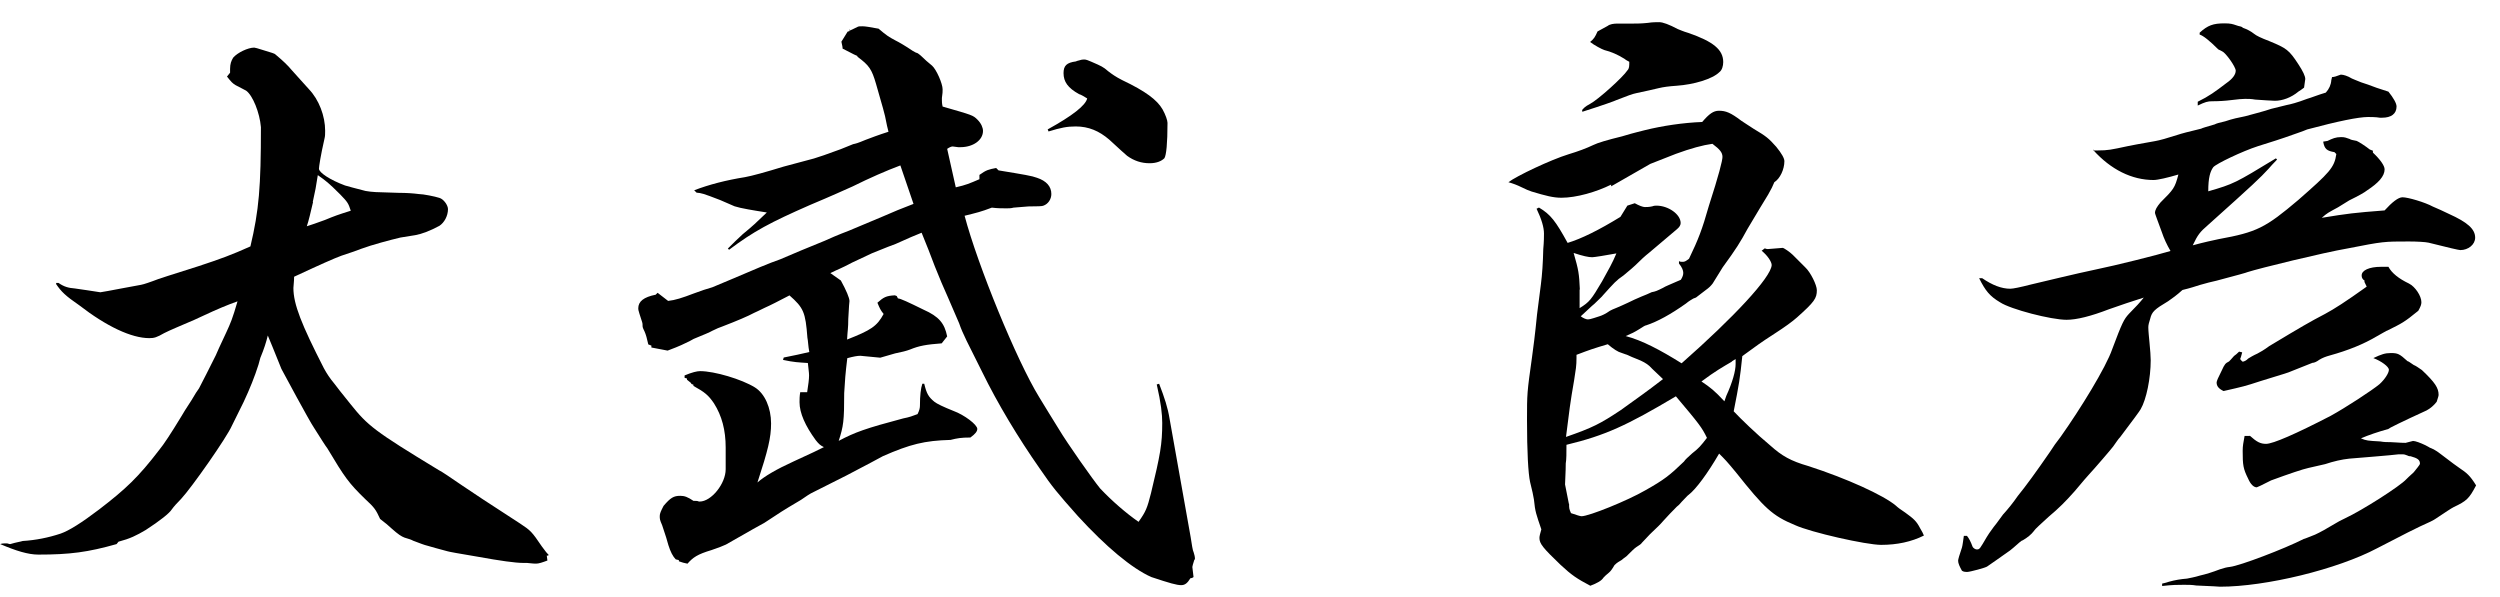
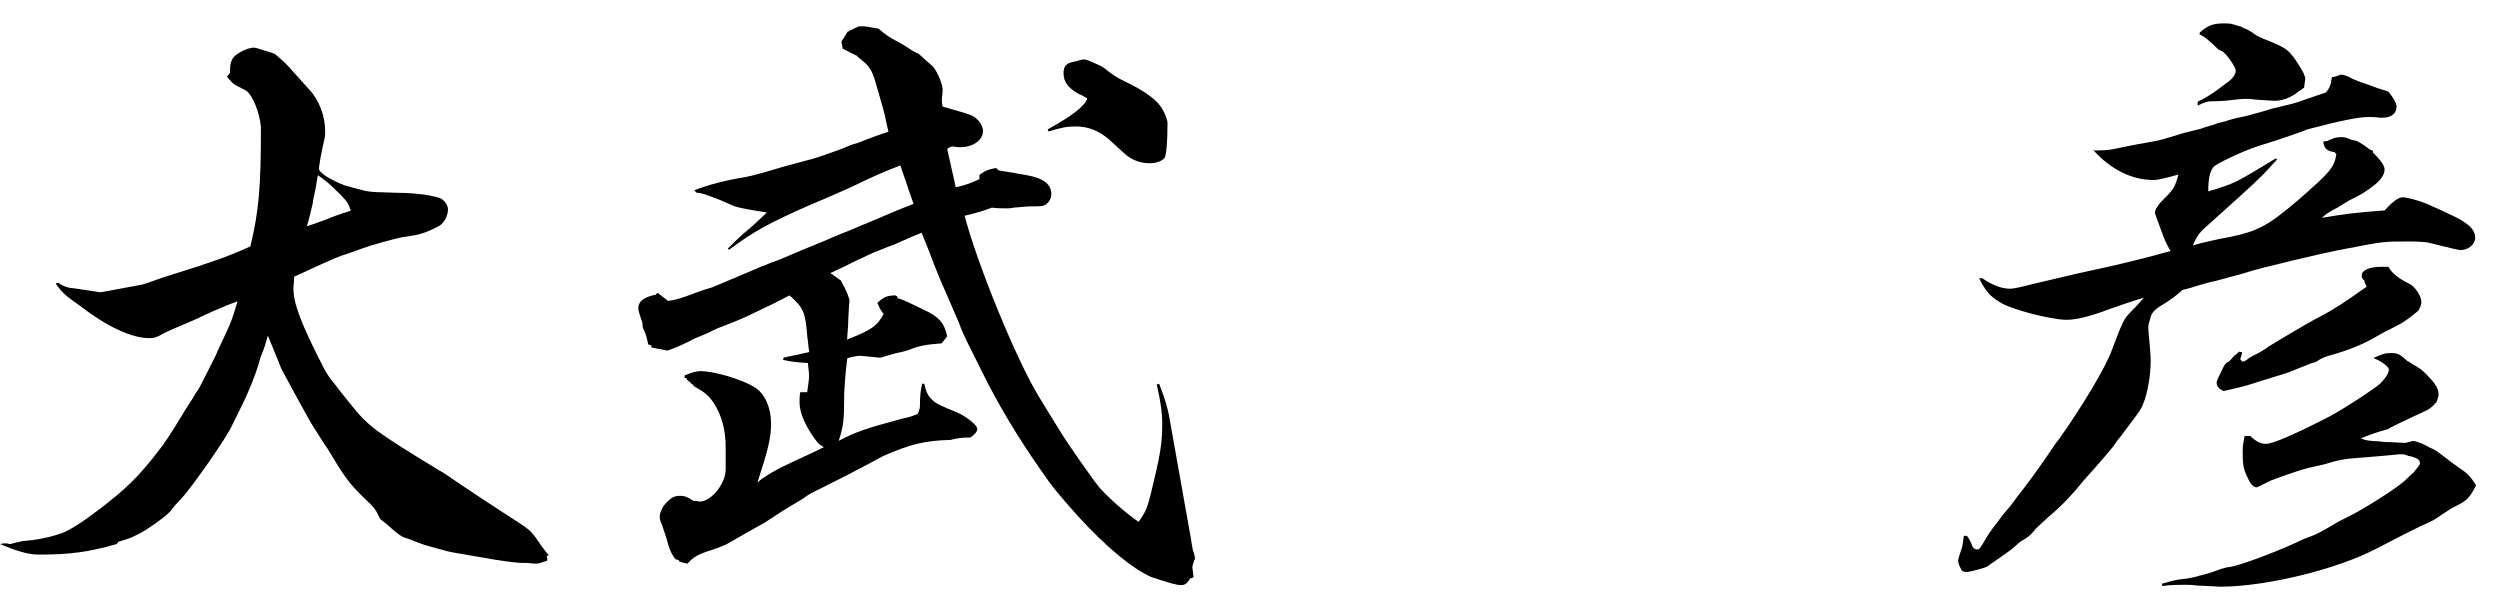
<svg xmlns="http://www.w3.org/2000/svg" fill="none" height="27" viewBox="0 0 113 27" width="113">
  <g fill="#000">
    <path d="m24.711 25.088.032.248c-.227.086-.389.14-.508.14-.032 0-.173 0-.421-.032h-.173c-.338 0-1.022-.094-2.052-.281-.842-.14-1.318-.227-1.372-.248-.421-.108-.702-.194-.896-.248-.14-.032-.335-.108-.648-.227-.058-.036-.187-.083-.389-.14-.14-.054-.281-.14-.594-.421-.108-.108-.281-.248-.508-.421-.194-.421-.248-.508-.67-.896-.756-.734-.929-.983-1.717-2.3-.086-.108-.281-.421-.616-.95-.194-.281-1.372-2.473-1.458-2.635-.338-.842-.544-1.346-.616-1.512-.072.302-.176.619-.313.95-.032.054-.054.194-.108.367-.166.526-.389 1.087-.67 1.685-.151.302-.328.659-.529 1.069-.227.529-1.825 2.808-2.3 3.316-.187.187-.328.346-.421.475-.108.173-.529.508-1.177.929-.421.248-.702.389-1.231.529l-.086.108c-1.296.367-2.106.475-3.542.475-.454 0-1.015-.173-1.717-.475.086-.032.173-.032.227-.032h.086c.086.032.14.032.14.032.281-.086.475-.108.562-.14.583-.036 1.156-.148 1.717-.335.374-.13.954-.493 1.739-1.091 1.21-.929 1.771-1.458 2.722-2.7.187-.223.515-.72.983-1.49.072-.13.23-.382.475-.756.151-.259.263-.436.335-.529.032-.054.648-1.264.756-1.49.036-.094.194-.439.475-1.037.194-.421.281-.616.508-1.404-.432.151-.947.367-1.544.648 0 0-.194.086-.421.194-.529.227-1.123.475-1.35.594-.335.194-.454.227-.67.227-.81 0-1.933-.529-3.175-1.49-.616-.421-.81-.616-1.037-.95v-.054h.108c.248.173.454.227.734.248.367.054.756.108 1.156.173.032 0 .616-.108.95-.173.13-.022.382-.068.756-.14.194-.032.281-.054.67-.194.194-.086.929-.313 2.052-.67 1.015-.335 1.49-.508 2.354-.896.389-1.631.475-2.7.475-5.389-.054-.648-.367-1.436-.67-1.652 0 0-.158-.083-.475-.248-.14-.086-.194-.14-.389-.389l.14-.173v-.173c0-.227.054-.367.14-.508.194-.227.67-.454.95-.454.036 0 .166.036.389.108.367.108.562.173.562.194.338.281.583.515.734.702.108.108.367.421.788.875.454.475.734 1.21.734 1.879 0 .14 0 .248-.032.367-.173.756-.248 1.264-.248 1.35 0 .173.508.508 1.177.756.115.036.425.119.929.248.335.054.367.054 1.512.086.317 0 .616.018.896.054.194 0 .734.108.929.173.194.054.389.335.389.508 0 .313-.173.616-.389.756-.421.227-.788.367-1.091.421-.054 0-.281.054-.67.108-.245.058-.536.133-.875.227s-.637.187-.896.281c-.14.054-.454.173-.896.313-.317.115-1.03.432-2.138.95 0 .227-.032.421-.032.508 0 .734.367 1.652 1.372 3.618.13.245.288.479.475.702.094.13.338.439.734.929.788.983 1.069 1.21 3.985 2.981.173.086.529.335 1.069.702.353.245 1.224.817 2.614 1.717.475.313.529.367.983 1.037.151.209.256.338.313.389l-.086.032zm-10.562-15.952c-.108.454-.194.842-.281 1.091.187-.058.457-.151.81-.281.475-.194.562-.227 1.177-.421-.108-.335-.14-.389-.475-.734-.529-.529-.648-.616-1.015-.875-.086.562-.108.67-.227 1.21z" />
    <path d="m38.384 1.393c.058-.022.18-.079.367-.173.054-.032.108-.032.227-.032.14 0 .313.032.734.108.367.313.454.367.756.529.173.086.454.248.788.475.094.058.169.094.227.108.054.032.108.086.173.14.13.13.288.27.475.421.194.173.475.81.475 1.069 0 .086 0 .194-.032.389v.108c0 .054 0 .14.032.281 1.35.389 1.372.389 1.577.594.173.173.248.367.248.508 0 .421-.454.734-1.015.734h-.108l-.248-.032c-.054 0-.14.032-.248.108l.389 1.739c.475-.108.616-.173 1.069-.367v-.194c.313-.227.421-.248.756-.313l.108.108c1.177.194 1.512.248 1.739.335.421.14.648.389.648.734 0 .227-.14.454-.367.529-.036.022-.259.032-.67.032-.086 0-.313.032-.67.054-.108.032-.227.032-.313.032-.194 0-.421 0-.67-.032-.508.194-.67.227-1.231.367.594 2.246 2.354 6.545 3.37 8.197.281.454.562.929.896 1.458.367.616 1.512 2.246 1.858 2.668.529.562 1.177 1.123 1.739 1.512.335-.475.389-.616.562-1.296.421-1.739.508-2.214.508-3.175 0-.389-.054-.896-.248-1.739l.108-.032c.248.648.389 1.069.475 1.598l.95 5.335c.054.335.086.594.14.702.032.108.054.194.054.248 0 .032 0 .054-.032.086-.054.173-.086.281-.086.313l.054.454s-.054.054-.14.054c-.14.227-.248.313-.421.313-.194 0-.508-.086-1.35-.367-.875-.389-2.052-1.372-3.316-2.754-.95-1.069-1.156-1.318-1.717-2.138-.983-1.404-1.912-2.948-2.614-4.385-.648-1.296-.875-1.717-1.037-2.192-.108-.248-.281-.648-.508-1.177-.187-.41-.385-.878-.594-1.404-.227-.616-.313-.81-.594-1.512-.245.094-.637.263-1.177.508-.108.032-.454.173-1.069.421-.13.058-.428.198-.896.421-.529.281-.594.281-.983.475l.475.335c.248.454.389.788.389.929-.032.281-.032.562-.054.81 0 .421-.032.508-.054.929 1.069-.421 1.35-.594 1.652-1.156-.14-.173-.173-.248-.281-.508.281-.248.389-.313.788-.335l.086.032.054.108c.108 0 .475.173 1.156.508.702.313.95.616 1.069 1.21l-.248.313c-.702.054-1.015.108-1.436.281-.151.058-.374.115-.67.173-.072.022-.295.086-.67.194l-.896-.086c-.14 0-.313.032-.594.108-.086.702-.108 1.015-.14 1.577 0 1.264-.032 1.49-.248 2.16.734-.389 1.21-.562 2.916-1.015.281-.054.421-.108.648-.194.086-.173.108-.281.108-.389 0-.446.036-.774.108-.983h.086c.108.454.194.594.454.81.115.094.407.234.875.421.475.173 1.069.616 1.069.81 0 .108-.086.227-.313.389-.421 0-.594.032-.896.108-1.177.032-1.825.194-3.056.734-.166.094-.716.385-1.652.875-.173.086-.67.335-1.458.734-.194.086-.389.227-.594.367-.058.036-.245.148-.562.335-.072.036-.436.27-1.091.702-.108.054-.702.389-1.739.983-.108.054-.335.14-.648.248-.648.194-.842.335-1.091.616-.173-.032-.227-.054-.389-.108v-.054l-.14-.032c-.13-.13-.241-.346-.335-.648-.036-.151-.13-.45-.281-.896-.108-.248-.108-.281-.108-.421 0-.108.054-.227.173-.454.313-.367.454-.454.756-.454.194 0 .335.054.594.227.108 0 .194 0 .248.032h.032c.529 0 1.177-.81 1.177-1.458v-.983c0-.788-.173-1.436-.529-1.998-.248-.367-.421-.508-.929-.788v-.054l-.086-.032-.032-.054-.173-.14v-.054l-.108-.032v-.108c.335-.14.562-.194.702-.194.648 0 1.879.367 2.473.734.454.281.734.929.734 1.631 0 .648-.14 1.21-.616 2.668.317-.281.86-.598 1.631-.95s1.228-.569 1.372-.648c-.173-.086-.227-.14-.367-.313-.475-.648-.734-1.231-.734-1.717 0-.108 0-.281.032-.454h.313c.054-.335.086-.594.086-.756 0-.14-.032-.313-.054-.562-.454-.032-.616-.032-1.123-.14l.032-.108c.529-.108.702-.14 1.156-.248-.054-.281-.054-.508-.086-.648-.086-1.156-.173-1.35-.81-1.912-.475.248-.875.454-1.123.562-.227.108-.389.194-.475.227-.281.151-.76.356-1.436.616-.115.036-.266.101-.454.194-.086.054-.367.173-.842.367-.086.054-.248.14-.562.281-.108.054-.335.14-.616.248l-.734-.14v-.086l-.14-.054c-.054-.248-.108-.454-.173-.594-.086-.173-.086-.194-.086-.281s0-.086-.14-.508c-.054-.173-.054-.194-.054-.248 0-.313.248-.508.788-.616l.086-.086.475.367c.313-.032.648-.14 1.156-.335.389-.14.529-.194.842-.281l.875-.367c.983-.421 1.717-.734 2.192-.896.054-.032 1.793-.756 2.02-.842.616-.281 1.015-.421 1.091-.454.166-.072.68-.288 1.544-.648.562-.248.734-.313 1.372-.562l-.594-1.739c-.655.245-1.375.562-2.16.95-.389.173-.929.421-1.933.842-1.793.788-2.527 1.177-3.65 2.02l-.054-.054c.313-.313.335-.335.67-.648.475-.389.594-.508 1.091-.983-.367-.054-.648-.108-.842-.14-.313-.054-.421-.086-.616-.14 0 0-.216-.094-.648-.281-.81-.313-.842-.313-1.069-.335l-.108-.108c.677-.259 1.444-.457 2.3-.594.317-.058.896-.216 1.739-.475.151-.036.608-.158 1.372-.367.194-.054.594-.194 1.21-.421.14-.054.335-.14.562-.227.14-.032.173-.032.562-.194.227-.086.594-.227 1.037-.367-.054-.194-.086-.367-.108-.475-.032-.227-.194-.788-.454-1.685-.194-.67-.313-.842-.842-1.231v-.032c-.248-.108-.335-.173-.67-.335 0-.108-.032-.173-.054-.313l.281-.454.108-.032v-.086zm8.964 4.46c1.123-.619 1.721-1.087 1.793-1.404-.14-.086-.281-.173-.367-.194-.508-.281-.702-.562-.702-.95 0-.335.14-.475.562-.529.054-.032.108-.032.173-.054.086-.032.173-.032.194-.032.086 0 .108 0 .616.227.13.058.234.115.313.173l.173.14c.14.108.335.248.616.389 1.069.508 1.577.896 1.825 1.318.14.248.227.508.227.616 0 .929-.054 1.458-.14 1.598-.14.14-.367.227-.67.227-.367 0-.702-.108-1.015-.335-.072-.058-.342-.302-.81-.734-.454-.389-.929-.594-1.512-.594-.389 0-.67.054-1.231.227l-.032-.086z" />
-     <path d="m72.824 8.344c-.67.335-1.577.594-2.246.594-.367 0-.702-.086-1.35-.281-.115-.036-.266-.101-.454-.194s-.385-.169-.594-.227c.367-.281 1.912-1.015 2.722-1.264.432-.13.806-.27 1.123-.421.187-.094.619-.223 1.296-.389.562-.173.929-.248 1.037-.281.788-.194 1.717-.335 2.581-.367.313-.367.508-.508.756-.508.313 0 .529.086 1.015.454.14.086.335.227.562.367.562.335.67.421 1.015.81.245.302.367.518.367.648 0 .367-.194.788-.454.95-.058.151-.151.338-.281.562-.187.302-.497.817-.929 1.544-.335.616-.508.896-1.123 1.739-.058.094-.209.338-.454.734-.086.108-.14.173-.335.313-.094.072-.216.166-.367.281-.036.036-.094.065-.173.086-.086.054-.194.108-.335.227-.691.49-1.289.817-1.793.983-.054 0-.173.086-.313.173-.227.14-.335.194-.616.313.734.194 1.544.616 2.527 1.231 2.354-2.074 4.039-3.877 4.072-4.439 0-.14-.173-.421-.454-.648l.14-.108c.086.032.108.032.14.032l.67-.054c.054 0 .335.194.454.313l.562.562c.248.227.529.81.529 1.037 0 .367-.108.529-.896 1.231-.209.187-.547.432-1.015.734-.702.454-.756.508-1.458 1.015-.108 1.037-.14 1.231-.389 2.495.313.335 1.015 1.015 1.652 1.544.529.475.929.702 1.717.929 1.739.562 3.402 1.318 3.964 1.793.072.072.212.176.421.313.389.281.508.389.67.702.086.14.14.248.173.335-.562.281-1.21.421-1.933.421-.67 0-3.175-.562-3.899-.896-1.015-.421-1.372-.756-2.668-2.387-.421-.508-.475-.562-.756-.842-.508.875-1.037 1.598-1.372 1.858-.054.032-.14.14-.313.313-.054.054-.108.14-.227.227-.223.223-.428.439-.616.648-.094.115-.292.313-.594.594-.072.072-.194.202-.367.389-.032.054-.108.108-.248.194-.086.054-.227.194-.454.421-.086.054-.14.108-.227.173-.248.14-.248.173-.313.227-.094.166-.176.277-.248.335-.115.094-.198.169-.248.227-.086.14-.281.248-.594.367-.594-.313-.842-.475-1.35-.95-.788-.756-.95-.95-.95-1.21 0-.086.032-.194.086-.389-.227-.67-.281-.788-.335-1.35-.022-.151-.079-.414-.173-.788-.086-.389-.14-1.372-.14-2.808 0-1.177 0-1.231.227-2.84.054-.389.14-1.037.227-1.933.032-.227.086-.67.173-1.35.058-.446.094-.979.108-1.598.032-.335.032-.594.032-.702 0-.281-.108-.648-.335-1.123l.108-.054c.529.313.756.616 1.296 1.598.619-.187 1.415-.58 2.387-1.177l.313-.508.335-.108c.194.108.367.173.454.173s.194 0 .335-.032c.086-.032.14-.032.194-.032.529 0 1.091.389 1.091.788 0 .094-.058.187-.173.281-.67.562-1.091.929-1.264 1.069-.166.13-.371.317-.616.562-.058.058-.234.209-.529.454-.335.227-.421.335-.929.896-.032.054-.194.194-.389.389-.14.108-.335.313-.616.562.108.086.248.14.313.14s.108 0 .529-.14c.108-.032.281-.108.475-.248.054-.032.173-.086.313-.14s.313-.14.508-.227c.187-.094.392-.187.616-.281.151-.058.302-.122.454-.194.173-.032.227-.054.508-.194.14-.086.227-.108.81-.367.086-.14.108-.227.108-.313 0-.108-.054-.248-.194-.421v-.108c.054.032.108.032.173.032.086 0 .14-.032.281-.14.421-.875.594-1.318.896-2.387.454-1.404.616-2.052.616-2.214 0-.194-.108-.335-.454-.594-.432.058-.983.209-1.652.454l-1.156.454-1.771 1.015zm-1.901 14.429c0 .194 0 .227.086.421.248.086.421.14.475.14.335 0 2.074-.702 2.894-1.177.842-.475 1.091-.67 1.739-1.296.054-.086.173-.194.367-.367.313-.248.367-.313.67-.702-.227-.475-.367-.648-1.404-1.879-2.214 1.318-3.197 1.771-4.946 2.192 0 .367 0 .67-.032.842 0 .389-.032.788-.032.95l.173.875zm.335-6.739v.14c0 .367-.032.529-.108 1.015-.173.983-.227 1.436-.367 2.56 1.21-.421 1.544-.594 2.473-1.21.896-.648 1.069-.756 1.912-1.404-.194-.194-.454-.421-.616-.594-.13-.115-.317-.22-.562-.313-.151-.058-.302-.122-.454-.194 0 0-.108-.032-.248-.086-.14-.032-.367-.173-.616-.389-.648.194-.81.248-1.404.475zm.14-2.948v.842c.454-.281.529-.389 1.015-1.21.281-.508.475-.842.648-1.264-.454.086-1.015.173-1.091.173-.173 0-.421-.054-.842-.194.227.788.248.929.281 1.652zm.108-8.111c.108-.108.108-.14.367-.281.367-.194 1.49-1.21 1.685-1.512.086-.086.086-.194.086-.389-.108-.054-.194-.108-.227-.14-.302-.187-.601-.317-.896-.389-.108-.032-.475-.227-.648-.367.173-.14.227-.227.335-.475.072-.036.223-.119.454-.248.108-.086.281-.108.454-.108h.702c.173 0 .367 0 .67-.032.194-.032.389-.032.508-.032.166 0 .446.104.842.313.086.032.248.108.475.173 1.123.389 1.577.756 1.577 1.318 0 .173-.054.367-.173.454-.313.313-1.156.562-1.933.616-.338.022-.608.058-.81.108-.227.054-.594.14-1.015.227-.13.022-.428.126-.896.313-.054.032-.594.227-1.544.529v-.054zm6.772 11.372c-.389.227-.788.454-1.372.896.421.281.594.421 1.037.896l.086-.248c.281-.616.421-1.123.421-1.436v-.227l-.173.108z" />
    <path d="m94.651 6.8h.173c.454 0 .594-.032 1.35-.194.14-.032.562-.108 1.231-.227.209-.036.547-.13 1.015-.281.166-.058.522-.151 1.069-.281.054-.032.248-.086.616-.194.058-.036.216-.083.475-.14.313-.108.616-.173.897-.227.108-.032.95-.248 1.177-.335.302-.072.536-.13.702-.173.173-.032.475-.108.929-.281.194-.054.475-.173.842-.281.151-.166.234-.353.248-.562l.033-.14c.086 0 .194-.032.389-.108h.032c.086 0 .281.054.475.173.108.054.141.054.421.173.173.054.422.14.702.248.173.054.249.086.53.173.226.281.367.529.367.67 0 .335-.249.508-.648.508h-.108c-.173-.032-.454-.032-.529-.032-.432 0-1.35.187-2.754.562-.195.086-.53.194-1.016.367-.14.054-.529.173-1.209.389-.702.227-1.879.788-2.02.95-.14.194-.227.475-.227 1.091 1.155-.335 1.21-.367 3.057-1.49l.054.054c-.173.173-.313.335-.389.421-.389.421-.648.67-2.721 2.527-.389.335-.475.454-.702.929.508-.14.928-.227 1.177-.281 1.717-.313 2.106-.508 3.596-1.771 1.404-1.231 1.631-1.458 1.717-2.074l-.086-.086c-.335-.054-.454-.14-.508-.475l.195-.032c.226-.108.367-.173.615-.173.173 0 .227.032.389.086.032.032.14.054.313.086.087.032.421.248.594.389l.141.054v.086c.334.313.529.594.529.756 0 .313-.281.616-.789.95-.115.094-.385.245-.81.454-.057.036-.226.14-.507.313-.454.248-.475.248-.735.475 1.178-.194 1.458-.227 2.841-.335.335-.367.615-.594.81-.594.248 0 1.015.227 1.371.421.224.094.468.205.735.335.81.367 1.177.67 1.177 1.069 0 .313-.313.562-.67.562-.072 0-.55-.112-1.436-.335-.14-.032-.529-.054-.896-.054-1.124 0-1.156 0-2.754.313-1.124.194-3.986.896-4.526 1.069-.036.022-.504.151-1.404.389-.226.054-.475.108-.755.194-.173.054-.421.14-.788.227-.248.227-.475.389-.648.508-.616.367-.734.475-.81.788-.054.173-.086.281-.086.389 0 .173.032.454.054.702.032.281.054.67.054.788 0 .81-.194 1.771-.454 2.214-.036.072-.346.493-.929 1.264-.086.086-.173.227-.313.421-.032.054-.875 1.037-1.091 1.264-.058.058-.274.31-.648.756-.421.475-.702.756-1.177 1.156-.335.313-.594.529-.67.648-.115.151-.284.292-.508.421-.054 0-.194.14-.421.335-.058.058-.198.162-.421.313-.14.108-.562.389-.756.529-.054.054-.788.248-.896.248-.086 0-.173 0-.248-.054-.108-.194-.173-.335-.173-.454 0-.054.054-.248.173-.594.032-.108.054-.313.086-.529h.14c.094.115.176.274.248.475.032.086.14.14.194.14.14 0 .14-.032.454-.562.054-.086.14-.227.313-.454.032-.032.194-.248.421-.562.227-.248.454-.529.67-.842.353-.432.839-1.098 1.458-1.998.13-.209.288-.432.475-.67.896-1.264 2.052-3.143 2.333-3.964.454-1.21.529-1.35.756-1.598.302-.302.526-.547.67-.734-.702.227-.875.281-1.577.529-.81.313-1.458.475-1.912.475-.702 0-2.527-.475-3.002-.788-.475-.281-.67-.529-.95-1.091h.14c.454.313.875.475 1.264.475.13 0 .446-.065.95-.194.367-.086 2.106-.508 2.894-.67.95-.194 2.84-.67 3.402-.842-.166-.281-.295-.562-.389-.842-.194-.529-.313-.842-.313-.875 0-.14.086-.281.248-.475.594-.594.648-.648.81-1.264-.475.14-.929.248-1.123.248-.983 0-1.933-.475-2.722-1.35v-.032zm7.042 12.895c.313.281.475.367.734.367.313 0 1.35-.454 2.916-1.264.67-.367 1.879-1.156 2.214-1.436.248-.227.421-.508.421-.648s-.335-.389-.702-.529c.367-.173.529-.227.789-.227.313 0 .388.032.756.367.032 0 .108.054.28.173.087.032.195.108.368.227.594.562.756.81.756 1.123 0 .054-.033.14-.087.313-.129.166-.281.295-.453.389-1.156.529-1.718.81-1.739.842-.468.13-.879.27-1.231.421.248.108.313.108.874.14.173.032.314.032.476.032.14 0 .388.032.669.032.141-.032.313-.086.335-.086.108 0 .335.086.562.194.108.054.194.108.194.108.281.108.335.173.81.529.173.14.335.248.529.389.335.227.475.335.756.788-.313.594-.421.702-1.015.983-.108.054-.367.227-.788.508-.094.072-.339.194-.735.367-.093.036-.738.364-1.933.983-1.793.95-5.022 1.739-7.106 1.739 0 0-.421-.032-1.069-.054-.194-.032-.367-.032-.562-.032-.281 0-.508 0-.983.054v-.108c.14-.032.227-.054.313-.086.259-.072.529-.119.81-.14.14-.032.313-.054.594-.14.259-.058.558-.151.897-.281.165-.058.316-.094.453-.108.454-.054 2.441-.81 3.337-1.264.033 0 .227-.086.508-.194.209-.094.547-.281 1.015-.562 0 0 .141-.086.335-.173.788-.367 2.495-1.458 2.776-1.771.032-.032.14-.14.334-.313.108-.14.281-.335.281-.389 0-.173-.108-.248-.421-.335-.032 0-.086 0-.14-.032-.087-.032-.141-.054-.195-.054h-.227c-.194.032-1.965.173-2.214.194-.338.036-.702.119-1.09.248-.141.032-.389.086-.756.173-.26.058-.821.245-1.685.562-.411.209-.627.313-.648.313-.141 0-.281-.14-.389-.389-.227-.454-.248-.616-.248-1.264 0-.227.032-.367.086-.67h.227zm-.335-18.446c.209.072.385.166.529.281.108.086.281.173.702.335.756.313.875.389 1.296 1.037.209.317.313.54.313.67 0 0-.032.227-.054.389-.108.086-.194.14-.248.173-.335.281-.735.421-1.069.421-.173 0-.53-.032-.897-.054-.173-.032-.313-.032-.453-.032-.13 0-.335.018-.616.054s-.572.054-.875.054c-.194 0-.313.032-.648.194v-.173c.508-.248.789-.454 1.296-.842.281-.194.421-.389.421-.562s-.453-.81-.615-.875l-.173-.086c-.396-.396-.677-.619-.842-.67v-.086c.367-.335.615-.421 1.123-.421.281 0 .367.032.529.086.058.022.122.04.194.054l.087.032zm5.529 11.448c-.108-.086-.14-.14-.14-.248 0-.227.335-.389.875-.389h.335c.151.281.46.533.928.756.281.14.562.562.562.842 0 .108-.032.194-.14.389-.648.529-.735.562-1.404.896-.033 0-.195.108-.454.248-.616.367-1.318.648-2.138.875-.195.054-.335.108-.476.194-.129.094-.234.14-.313.14-.093.036-.374.148-.842.335-.166.072-.324.13-.475.173-.13.036-.468.14-1.016.313-.756.248-.788.248-1.684.454-.227-.108-.314-.227-.314-.389 0-.058.076-.234.227-.529.141-.313.173-.335.335-.421.032-.032.108-.108.227-.248.054-.032.14-.108.227-.194l.14.032c-.032.108-.054.227-.086.281v.032s.086.108.108.108c.054 0 .172-.054.248-.14.086-.054.227-.14.421-.227.108-.054.313-.173.529-.335 1.491-.896 1.826-1.091 2.528-1.458.421-.227.896-.529 1.879-1.231l-.108-.227z" />
  </g>
</svg>